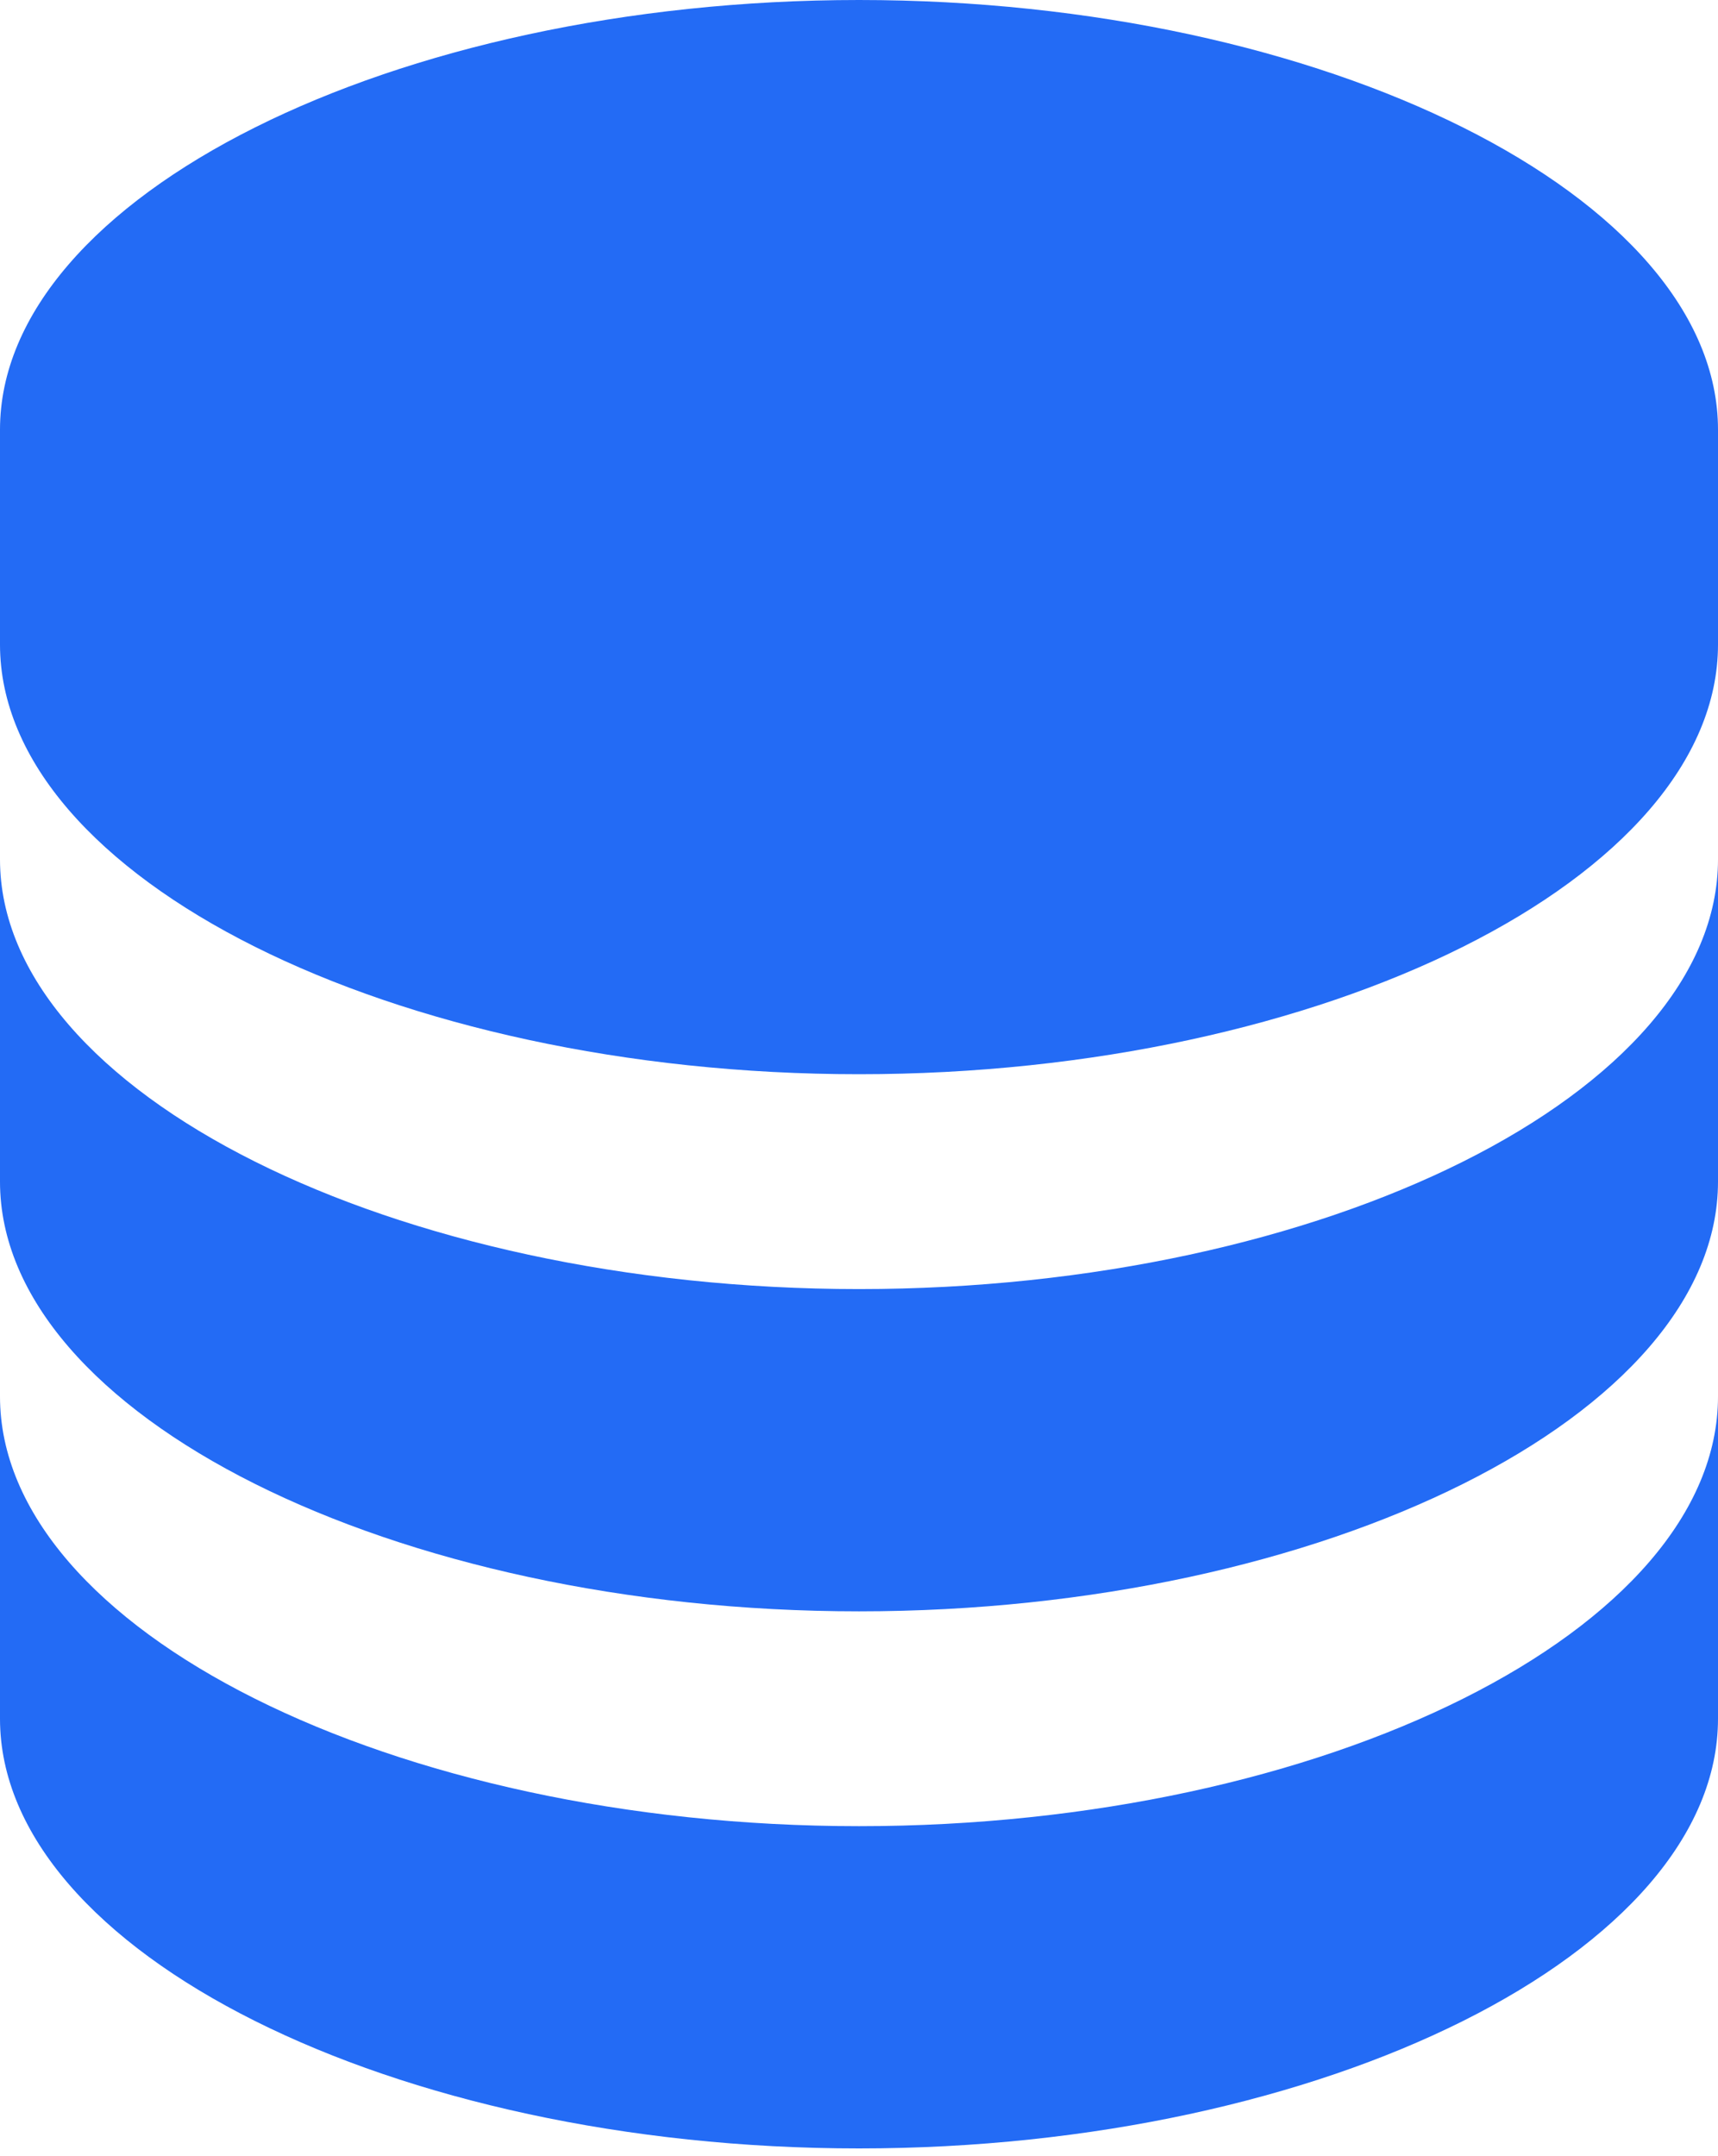
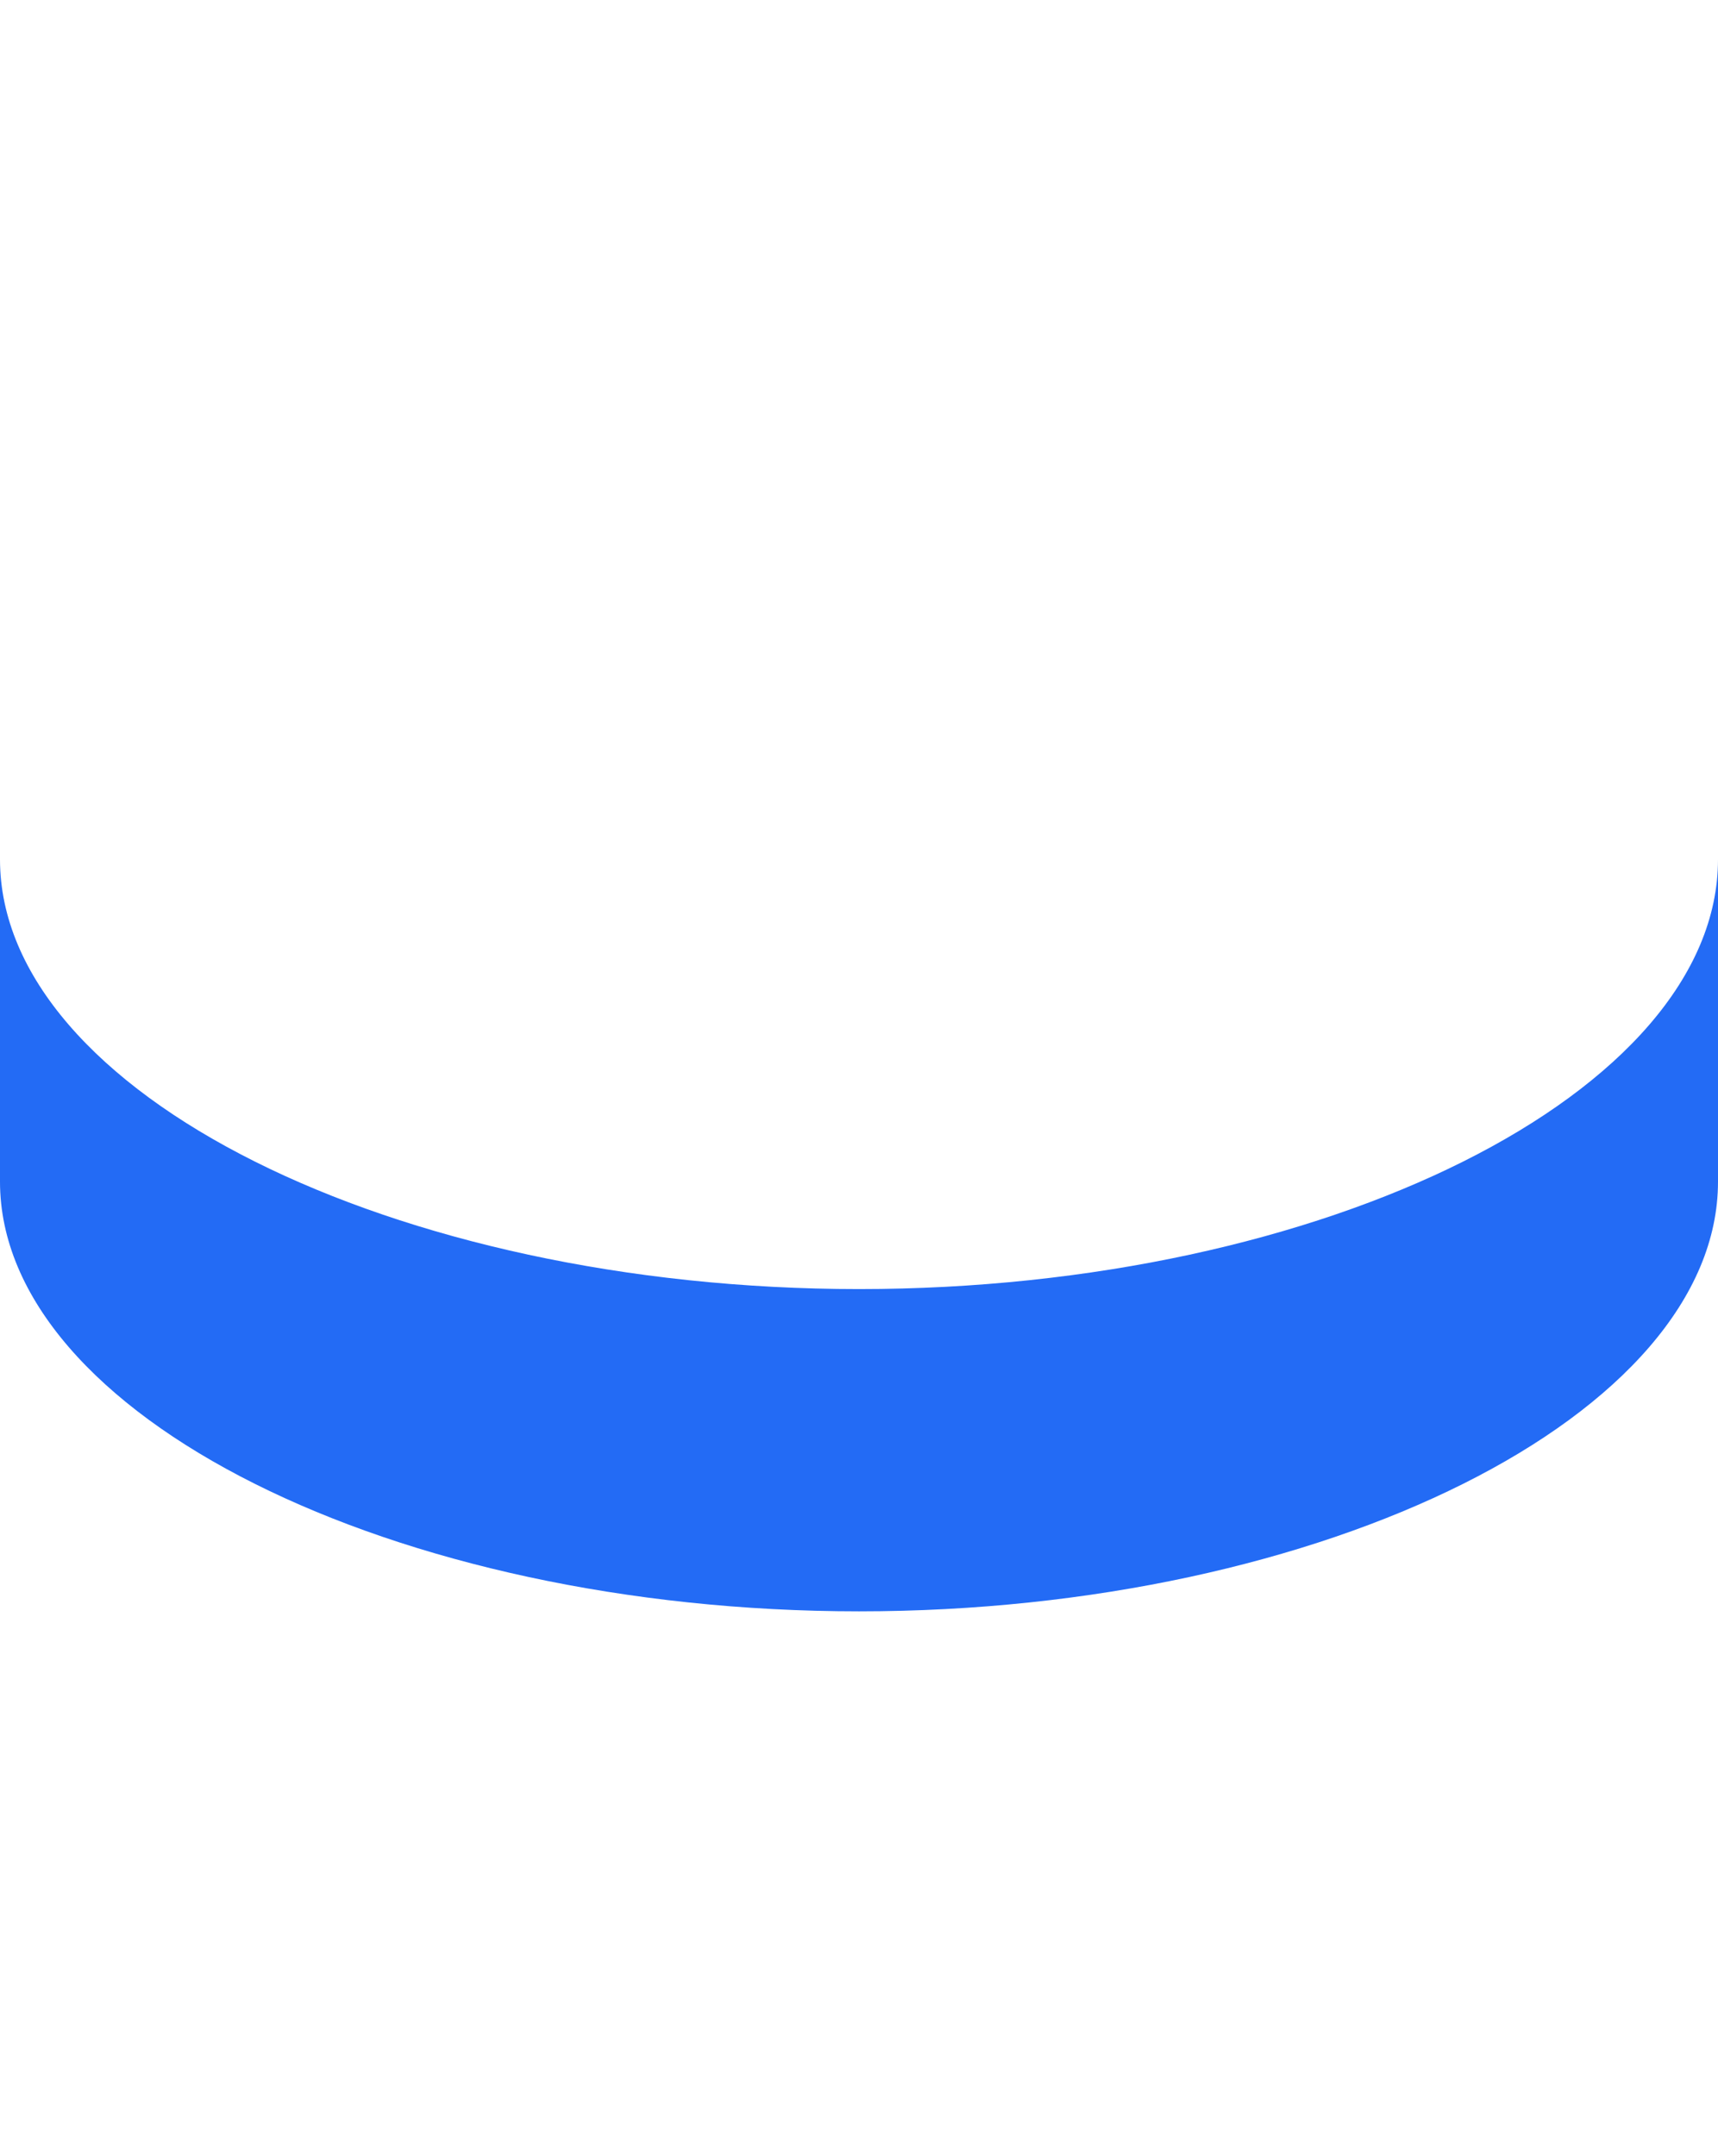
<svg xmlns="http://www.w3.org/2000/svg" width="173" height="217" viewBox="0 0 173 217" fill="none">
-   <path d="M173 43.25C173 19.808 133.394 0 86.5 0C39.606 0 0 19.808 0 43.25V64.875C0 88.317 39.606 108.125 86.5 108.125C133.394 108.125 173 88.317 173 64.875V43.25ZM86.5 183.812C39.606 183.812 0 164.004 0 140.562V173C0 196.441 39.606 216.25 86.5 216.25C133.394 216.25 173 196.441 173 173V140.562C173 164.004 133.394 183.812 86.5 183.812Z" fill="#236BF5" />
  <path d="M173 86.502C173 109.943 133.394 129.752 86.5 129.752C39.606 129.752 0 109.943 0 86.502V118.939C0 142.381 39.606 162.189 86.5 162.189C133.394 162.189 173 142.381 173 118.939V86.502Z" fill="#236BF5" />
</svg>